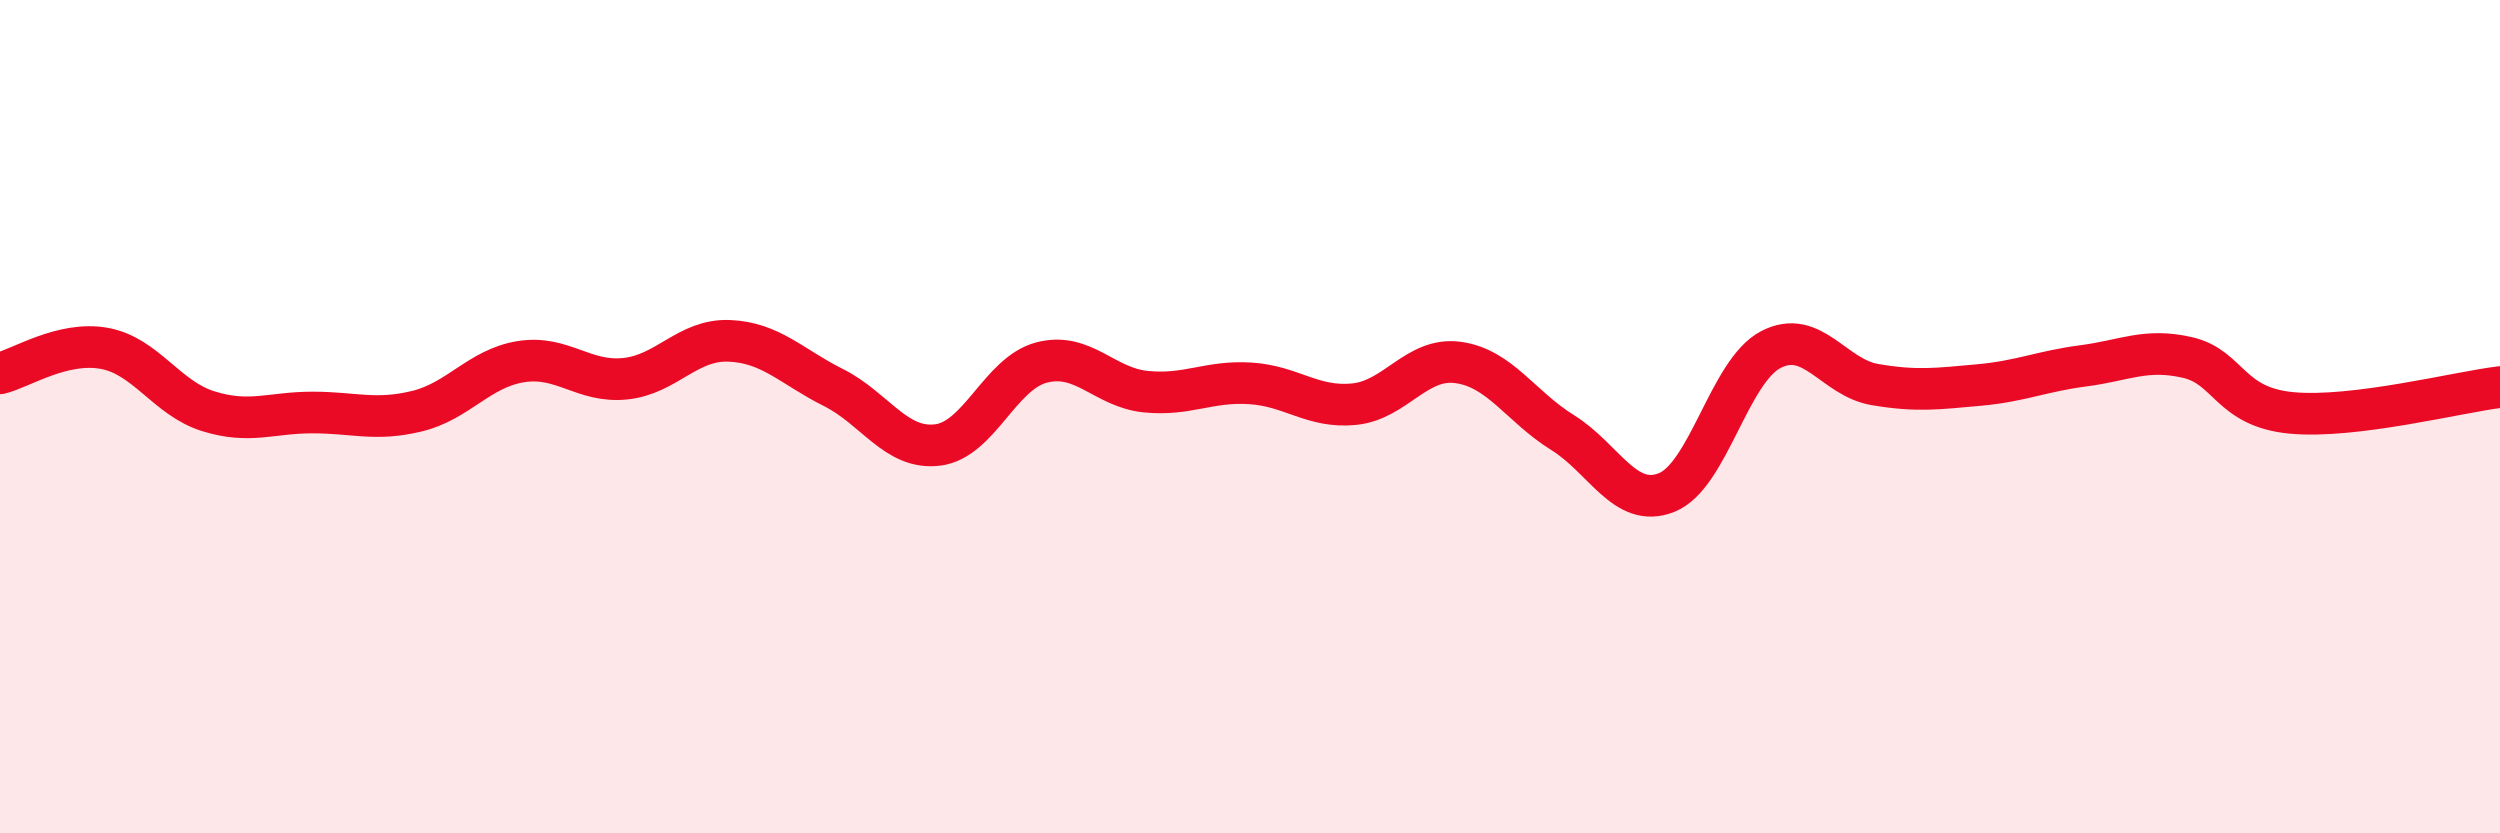
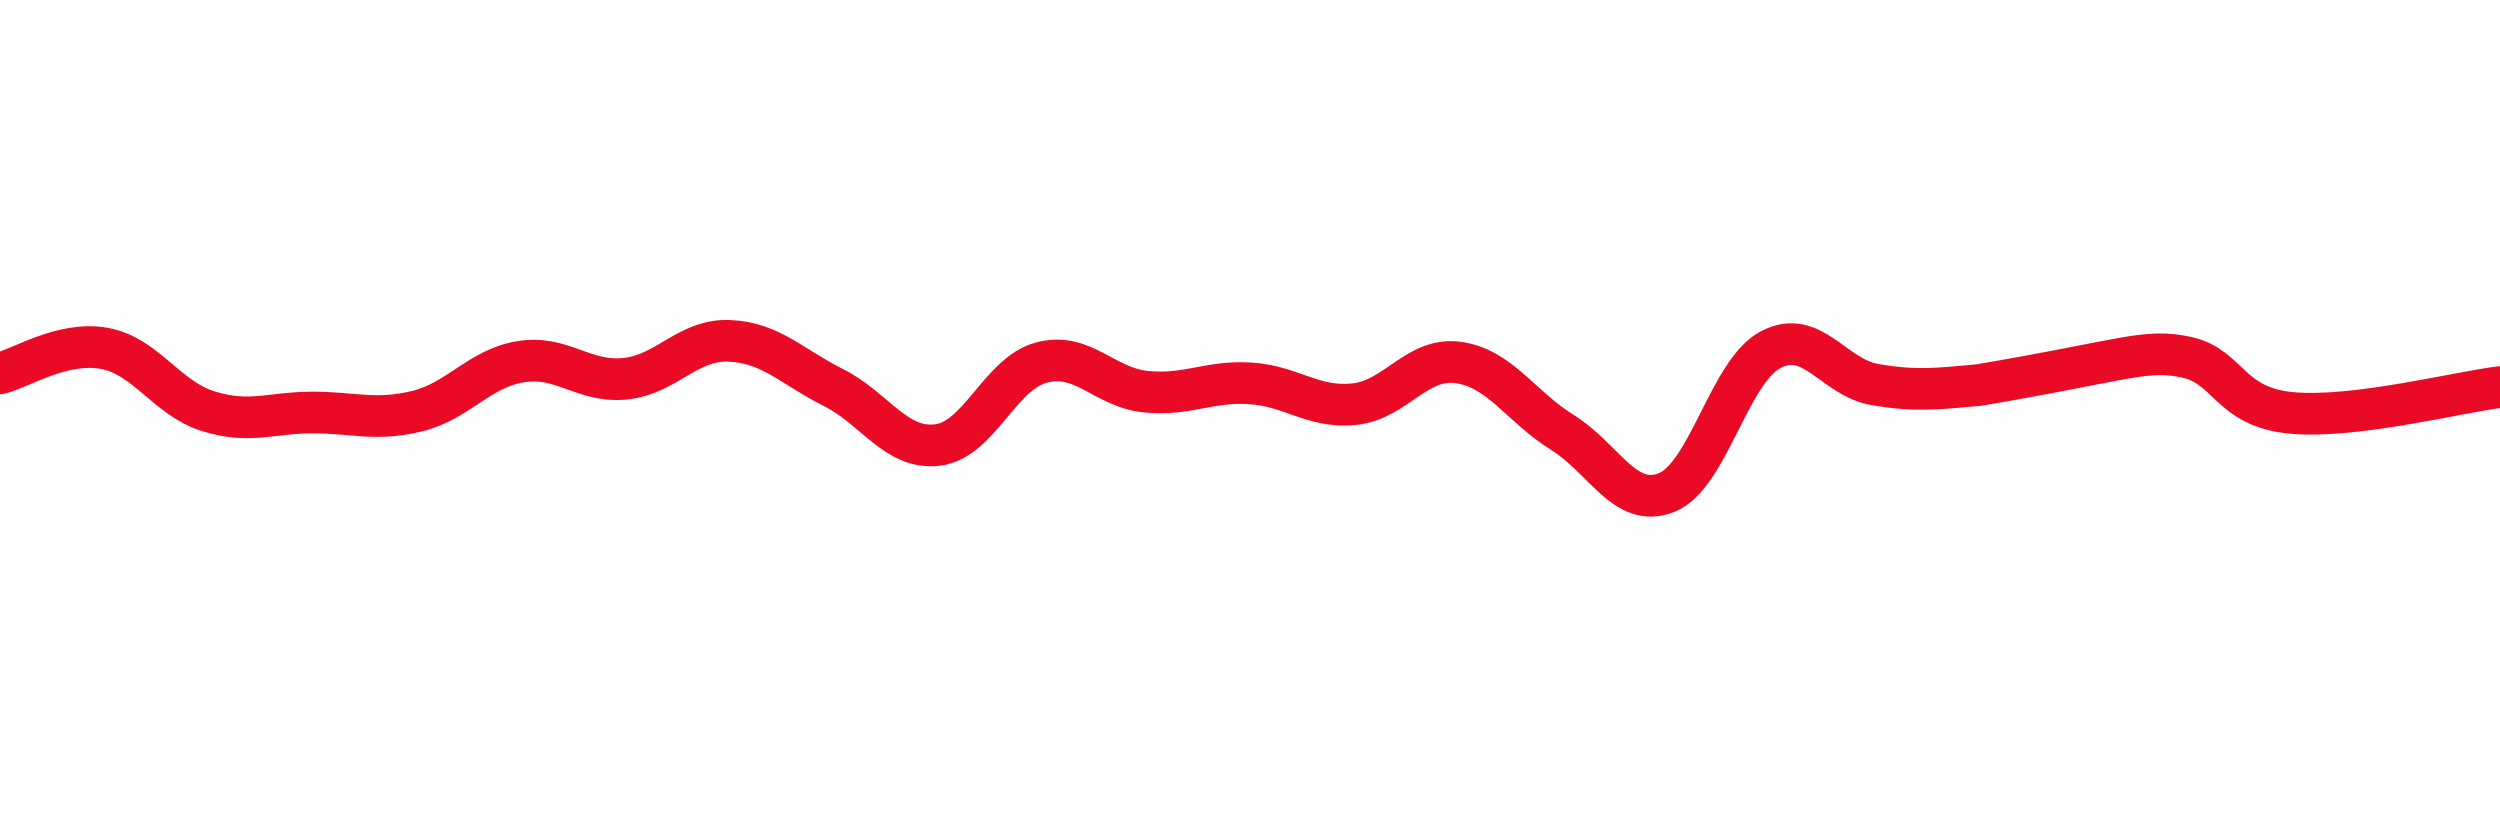
<svg xmlns="http://www.w3.org/2000/svg" width="60" height="20" viewBox="0 0 60 20">
-   <path d="M 0,8.96 C 0.5,8.84 1.5,8.18 2.5,8.36 C 3.5,8.54 4,9.56 5,9.87 C 6,10.18 6.5,9.9 7.5,9.9 C 8.5,9.9 9,10.11 10,9.87 C 11,9.63 11.5,8.84 12.5,8.68 C 13.5,8.52 14,9.19 15,9.09 C 16,8.99 16.5,8.14 17.5,8.18 C 18.5,8.22 19,8.8 20,9.3 C 21,9.8 21.5,10.8 22.5,10.68 C 23.5,10.56 24,8.96 25,8.7 C 26,8.44 26.5,9.3 27.5,9.4 C 28.5,9.5 29,9.14 30,9.2 C 31,9.26 31.5,9.8 32.5,9.7 C 33.5,9.6 34,8.56 35,8.7 C 36,8.84 36.5,9.76 37.5,10.38 C 38.5,11 39,12.22 40,11.82 C 41,11.42 41.5,8.91 42.5,8.39 C 43.5,7.87 44,9.06 45,9.23 C 46,9.4 46.5,9.33 47.5,9.24 C 48.5,9.15 49,8.91 50,8.78 C 51,8.65 51.5,8.35 52.5,8.58 C 53.5,8.81 53.5,9.77 55,9.91 C 56.5,10.05 59,9.41 60,9.29L60 20L0 20Z" fill="#EB0A25" opacity="0.1" stroke-linecap="round" stroke-linejoin="round" />
-   <path d="M 0,8.96 C 0.5,8.84 1.5,8.18 2.5,8.36 C 3.5,8.54 4,9.56 5,9.87 C 6,10.18 6.5,9.9 7.5,9.9 C 8.5,9.9 9,10.11 10,9.87 C 11,9.63 11.5,8.84 12.5,8.68 C 13.5,8.52 14,9.19 15,9.09 C 16,8.99 16.5,8.14 17.5,8.18 C 18.5,8.22 19,8.8 20,9.3 C 21,9.8 21.5,10.8 22.5,10.68 C 23.5,10.56 24,8.96 25,8.7 C 26,8.44 26.5,9.3 27.5,9.4 C 28.5,9.5 29,9.14 30,9.2 C 31,9.26 31.5,9.8 32.5,9.7 C 33.5,9.6 34,8.56 35,8.7 C 36,8.84 36.5,9.76 37.5,10.38 C 38.5,11 39,12.22 40,11.82 C 41,11.42 41.5,8.91 42.5,8.39 C 43.5,7.87 44,9.06 45,9.23 C 46,9.4 46.5,9.33 47.5,9.24 C 48.5,9.15 49,8.91 50,8.78 C 51,8.65 51.5,8.35 52.5,8.58 C 53.5,8.81 53.5,9.77 55,9.91 C 56.5,10.05 59,9.41 60,9.29" stroke="#EB0A25" stroke-width="1" fill="none" stroke-linecap="round" stroke-linejoin="round" />
+   <path d="M 0,8.96 C 0.5,8.84 1.5,8.18 2.5,8.36 C 3.5,8.54 4,9.56 5,9.87 C 6,10.18 6.5,9.9 7.5,9.9 C 8.5,9.9 9,10.11 10,9.87 C 11,9.63 11.5,8.84 12.5,8.68 C 13.5,8.52 14,9.19 15,9.09 C 16,8.99 16.5,8.14 17.5,8.18 C 18.5,8.22 19,8.8 20,9.3 C 21,9.8 21.5,10.8 22.5,10.68 C 23.5,10.56 24,8.96 25,8.7 C 26,8.44 26.5,9.3 27.5,9.4 C 28.5,9.5 29,9.14 30,9.2 C 31,9.26 31.5,9.8 32.5,9.7 C 33.5,9.6 34,8.56 35,8.7 C 36,8.84 36.5,9.76 37.5,10.38 C 38.5,11 39,12.22 40,11.82 C 41,11.42 41.5,8.91 42.5,8.39 C 43.5,7.87 44,9.06 45,9.23 C 46,9.4 46.5,9.33 47.5,9.24 C 51,8.65 51.5,8.35 52.5,8.58 C 53.5,8.81 53.5,9.77 55,9.91 C 56.5,10.05 59,9.41 60,9.29" stroke="#EB0A25" stroke-width="1" fill="none" stroke-linecap="round" stroke-linejoin="round" />
</svg>